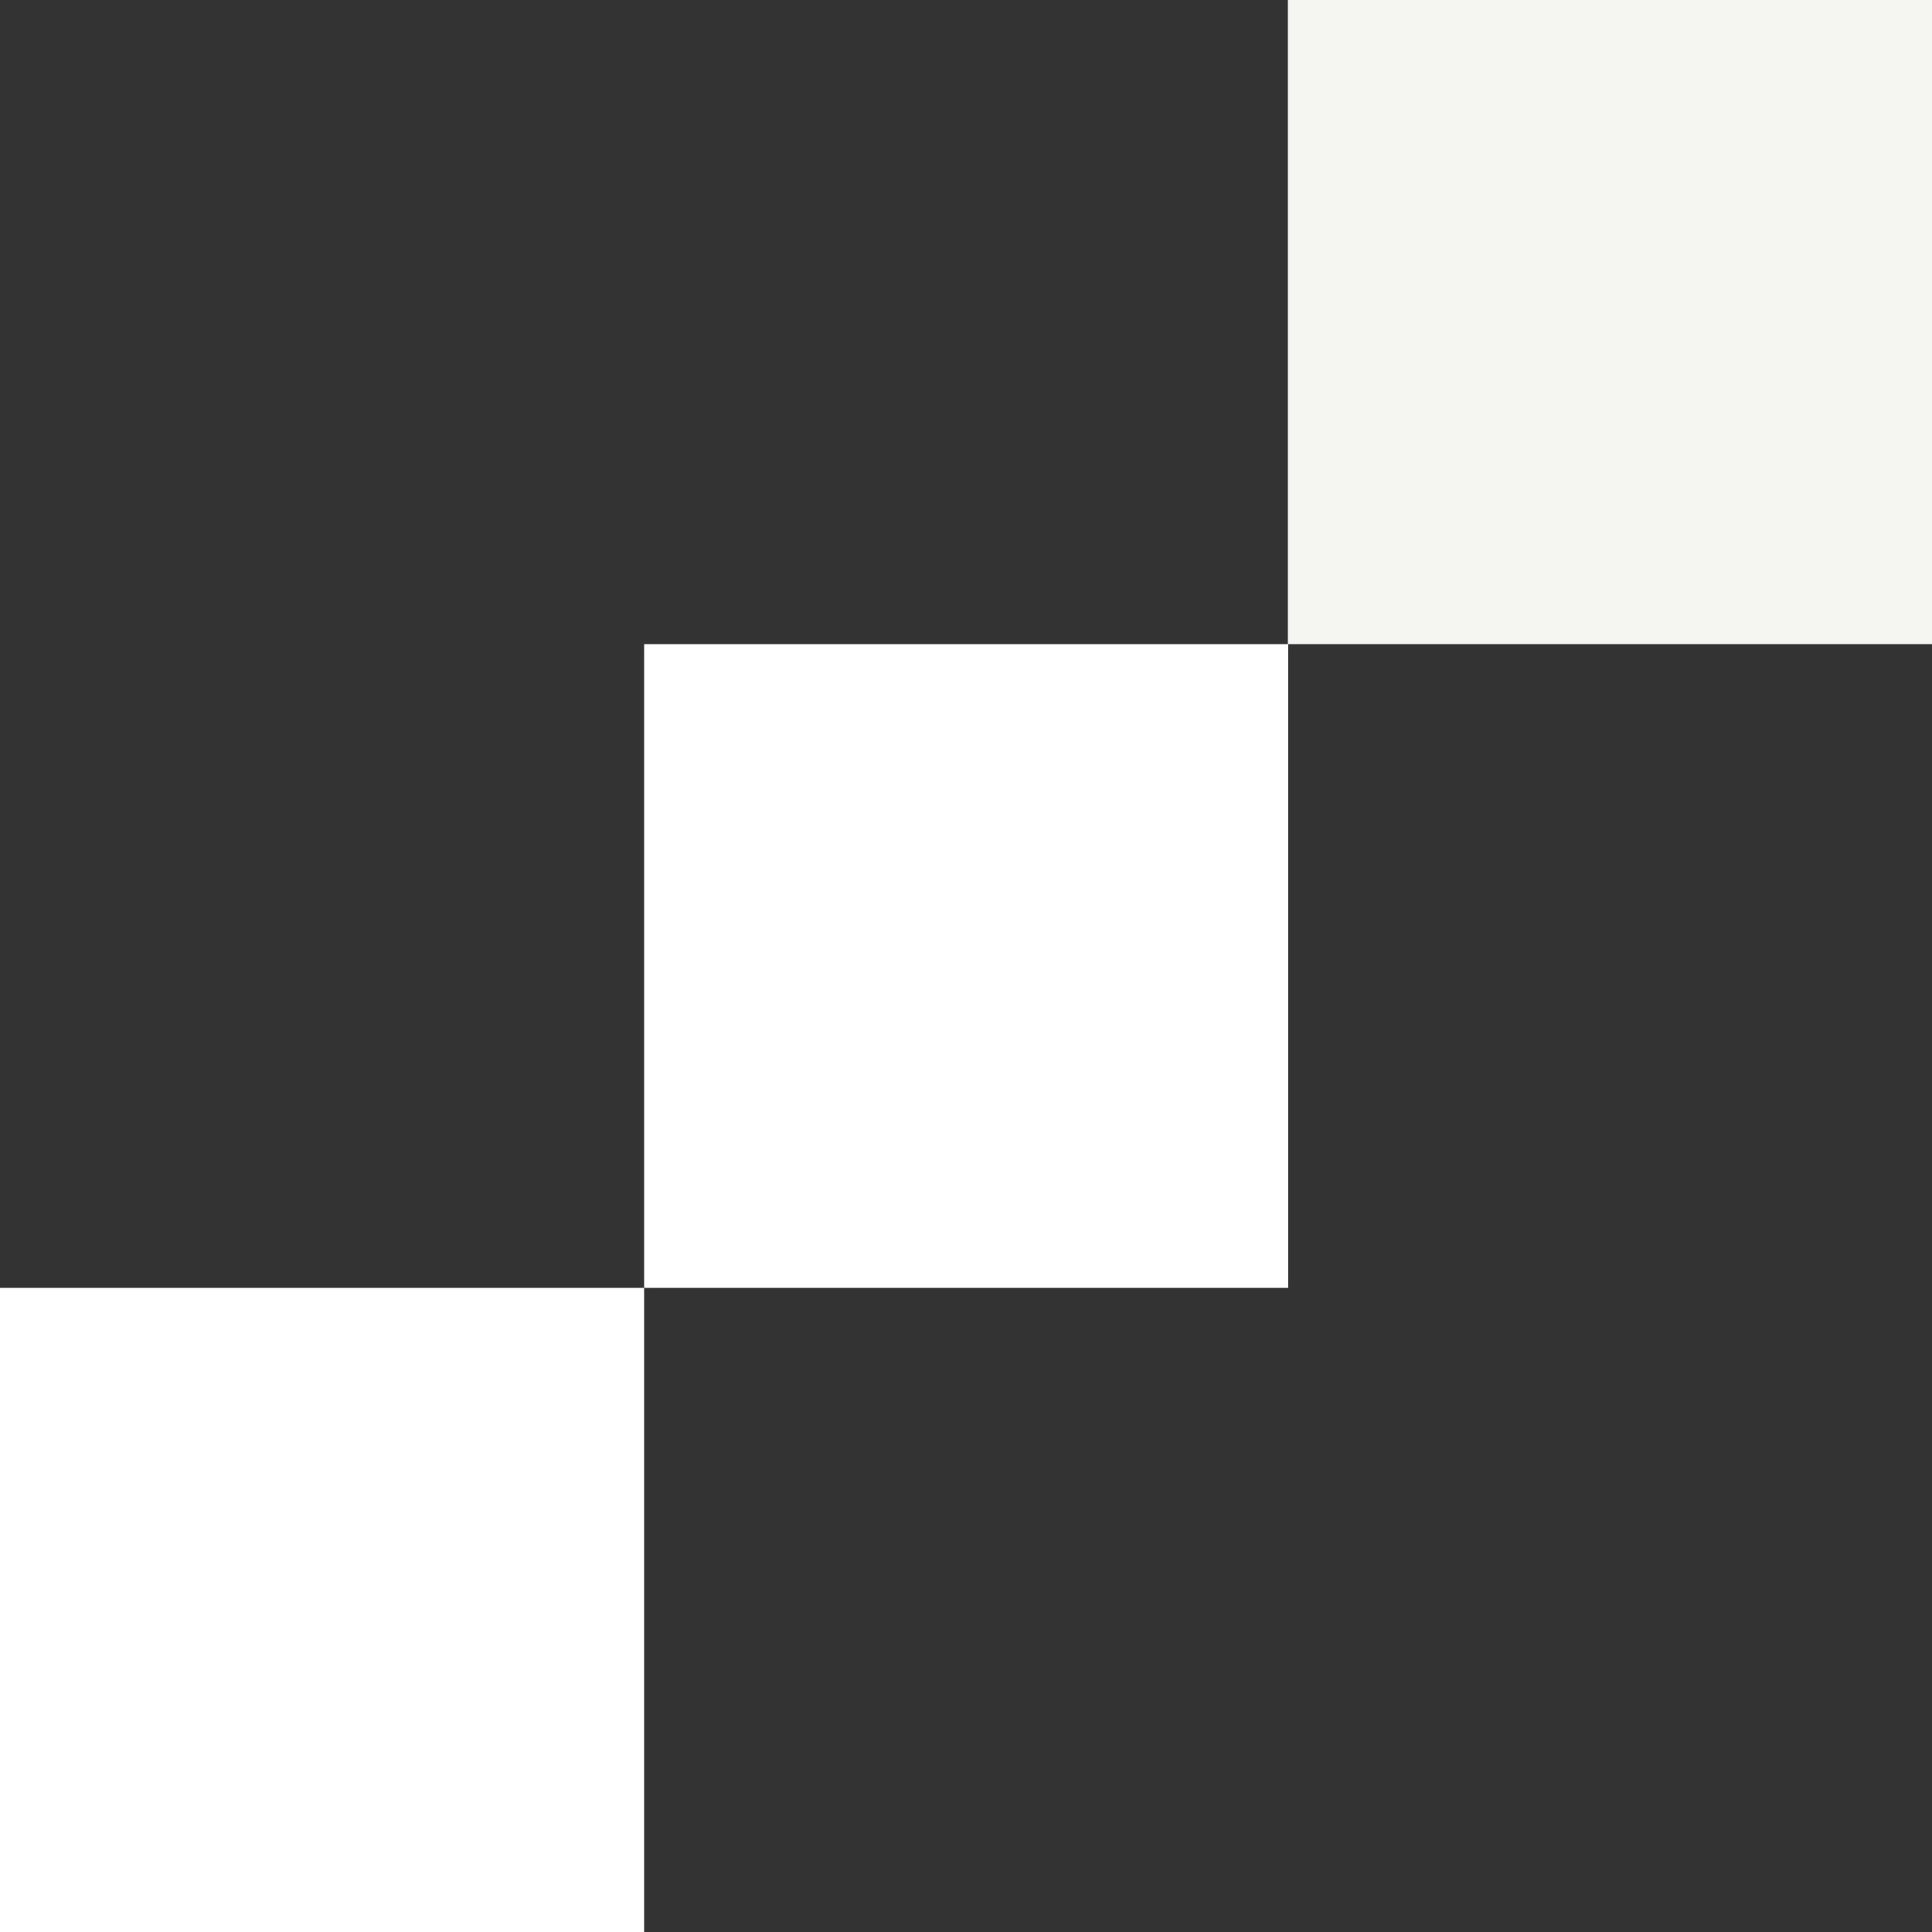
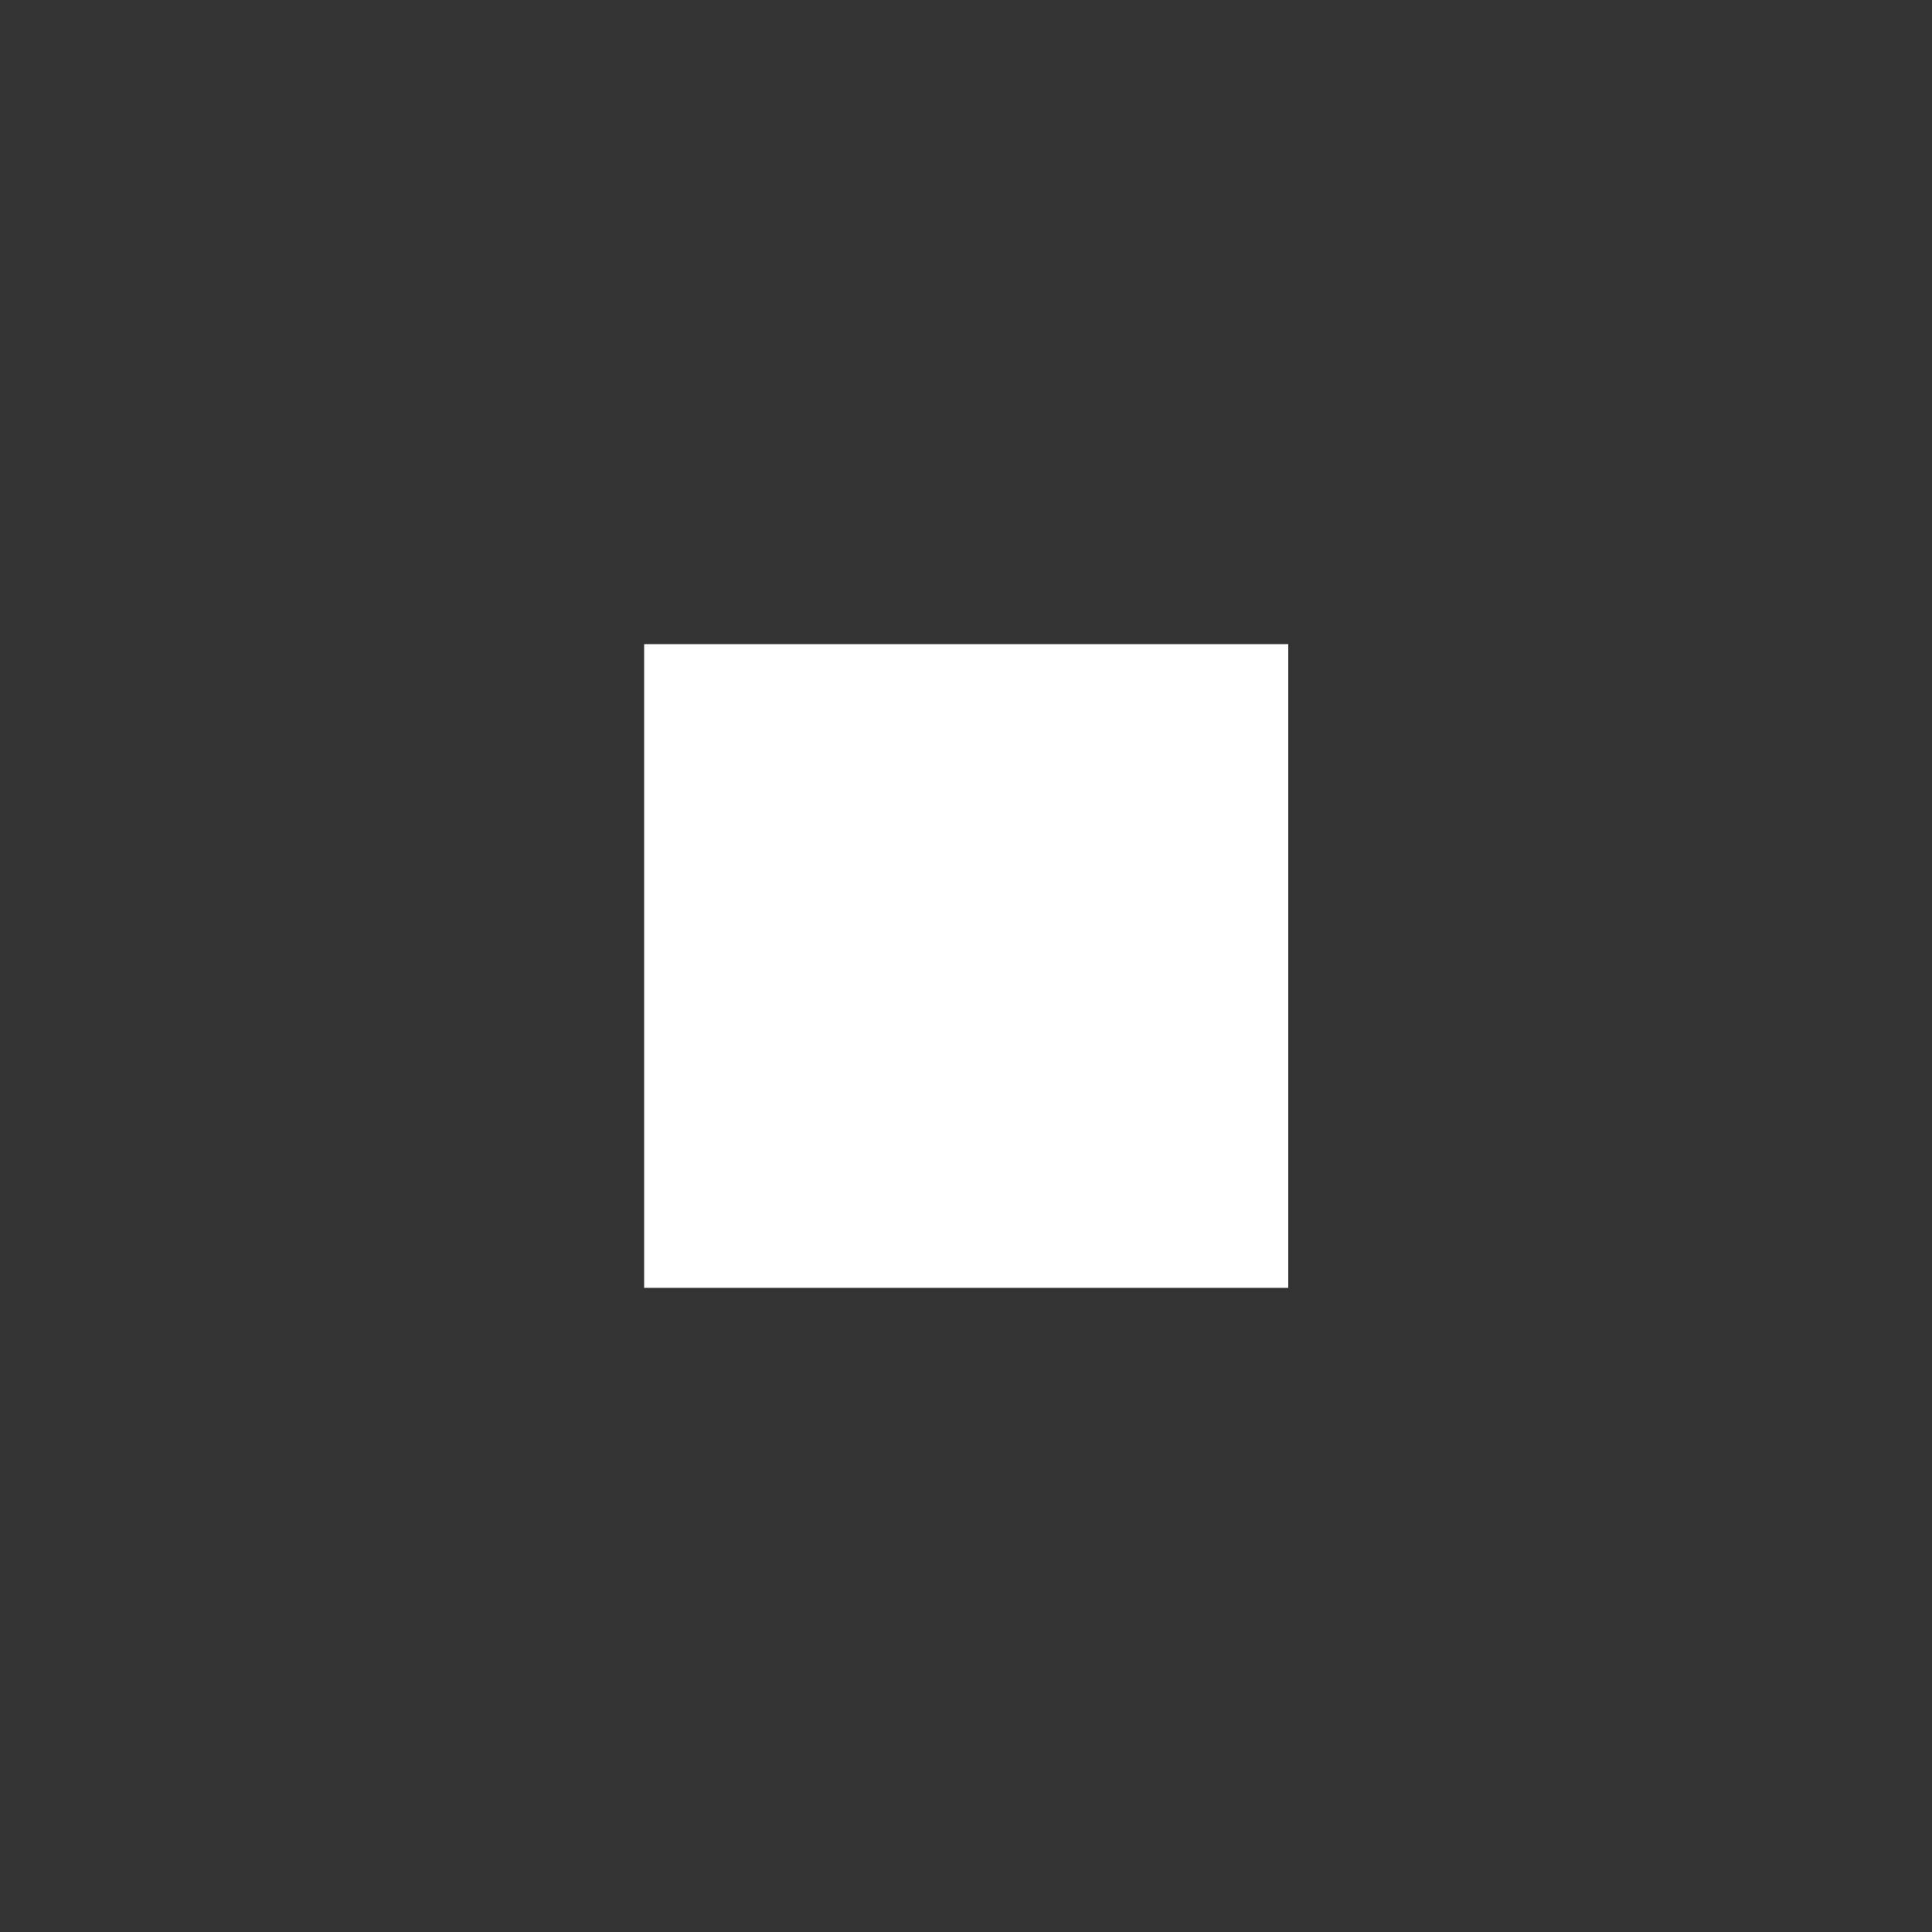
<svg xmlns="http://www.w3.org/2000/svg" fill="#000000" height="500" preserveAspectRatio="xMidYMid meet" version="1" viewBox="0.0 0.0 500.0 500.0" width="500" zoomAndPan="magnify">
  <rect x="0.0" y="0.0" width="500.0" height="500.0" fill="#333333" stroke="none" />
  <g id="change1_1">
-     <path d="M166.7,500H0V333.3h166.7V500z" fill="#ffffff" />
-   </g>
+     </g>
  <g id="change2_1">
    <path d="M333.3,333.3H166.7V166.7h166.7V333.3z" fill="#ffffff" />
  </g>
  <g id="change3_1">
-     <path d="M500,166.7H333.3V0H500V166.7z" fill="#f5f6f1" />
-   </g>
+     </g>
</svg>